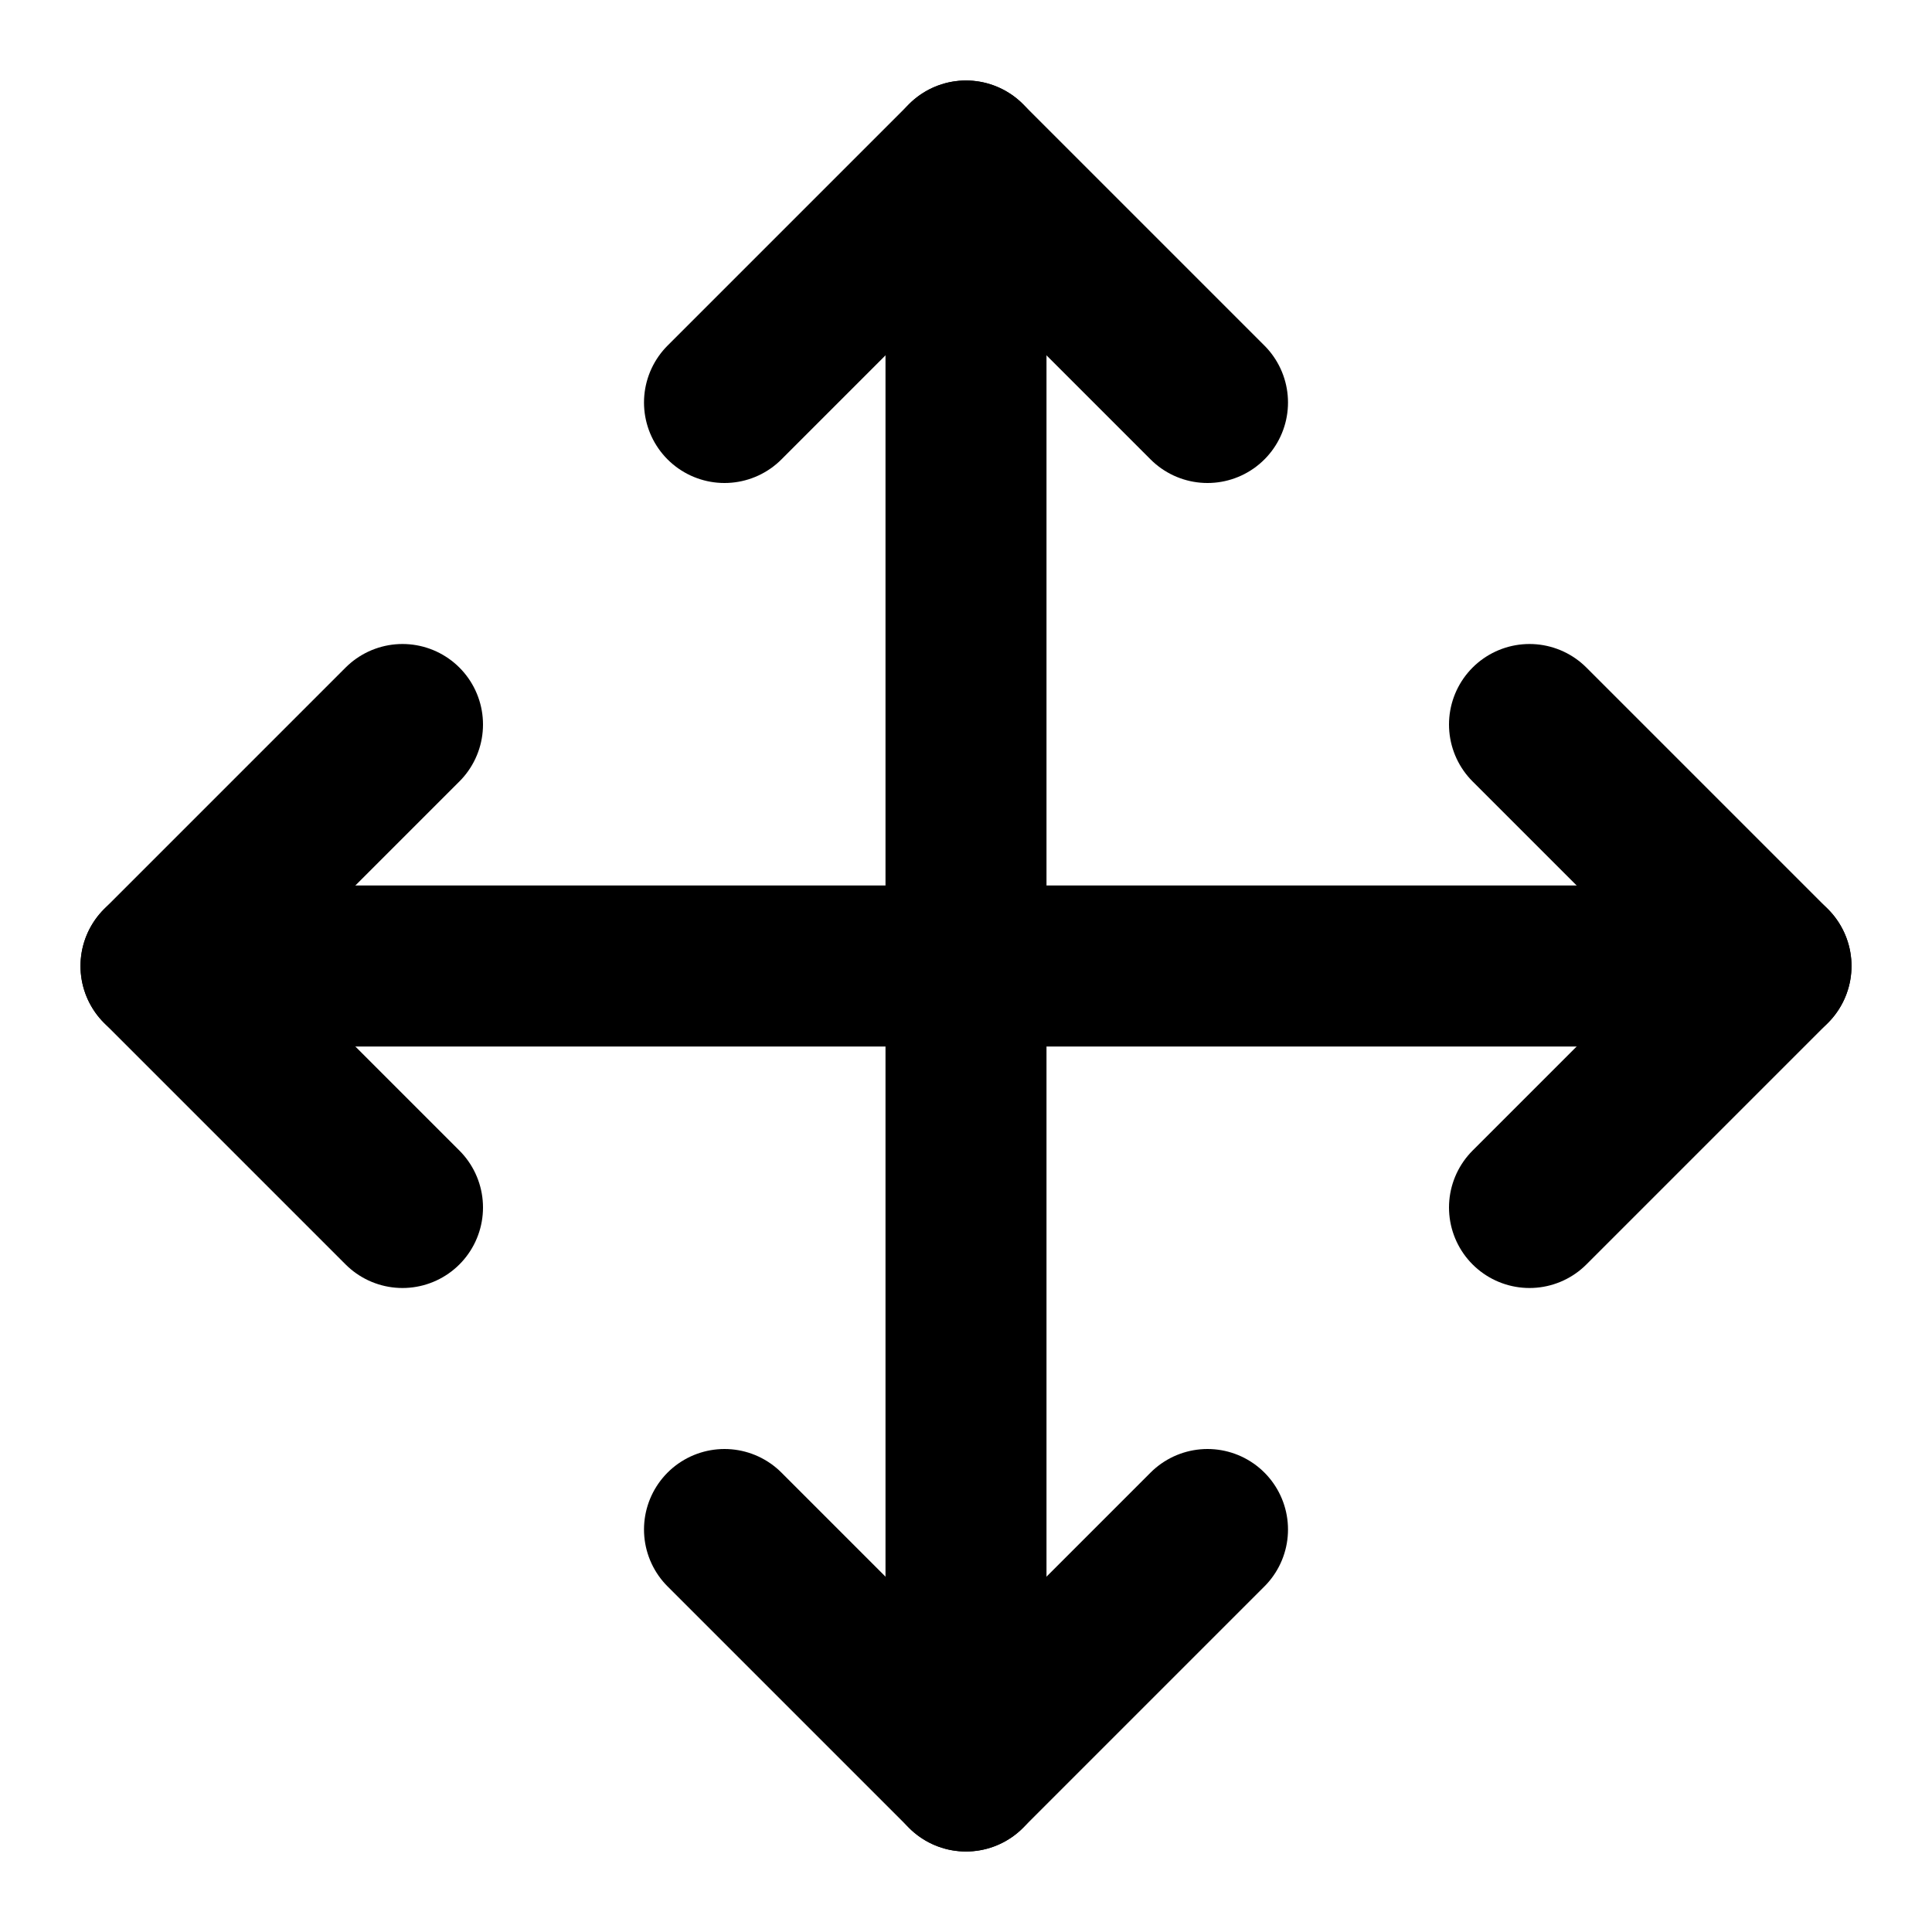
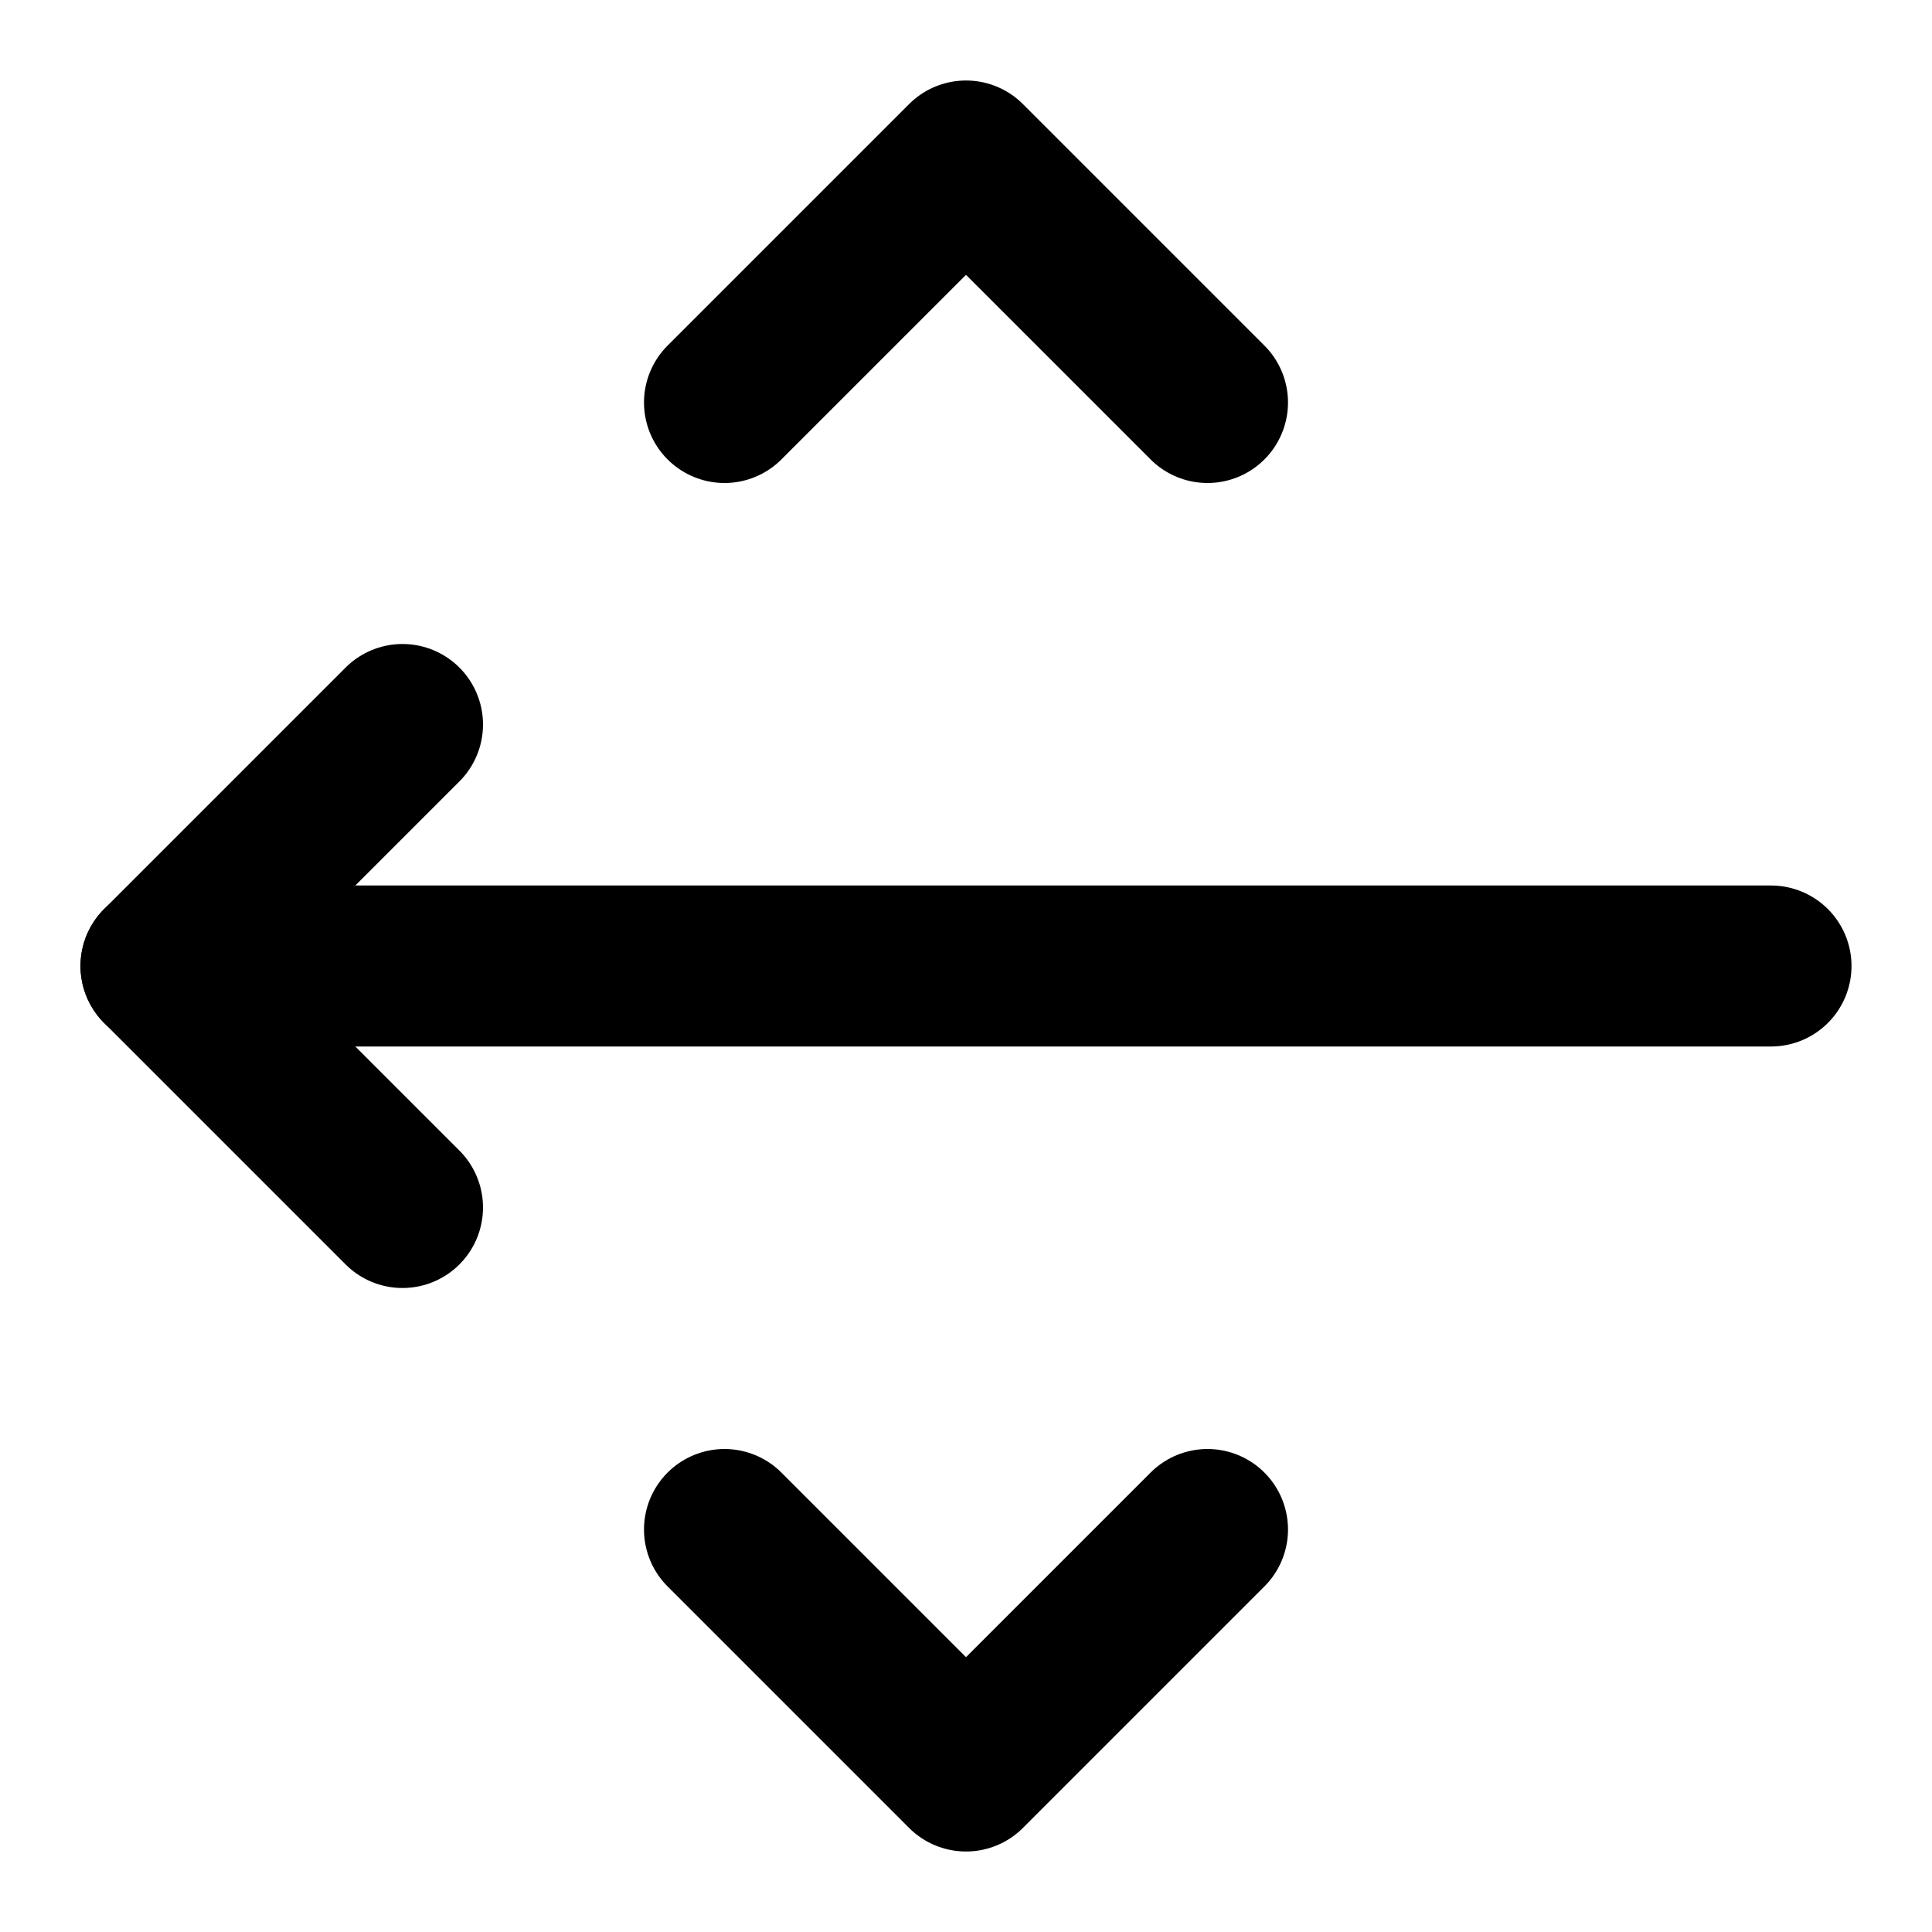
<svg xmlns="http://www.w3.org/2000/svg" width="24" height="24" viewBox="0 0 24 24" fill="none" stroke="currentColor" stroke-width="2" stroke-linecap="round" stroke-linejoin="round" class="feather feather-move">
  <polyline points="5 9 2 12 5 15" />
  <polyline points="9 5 12 2 15 5" />
  <polyline points="15 19 12 22 9 19" />
-   <polyline points="19 9 22 12 19 15" />
  <line x1="2" y1="12" x2="22" y2="12" />
-   <line x1="12" y1="2" x2="12" y2="22" />
</svg>